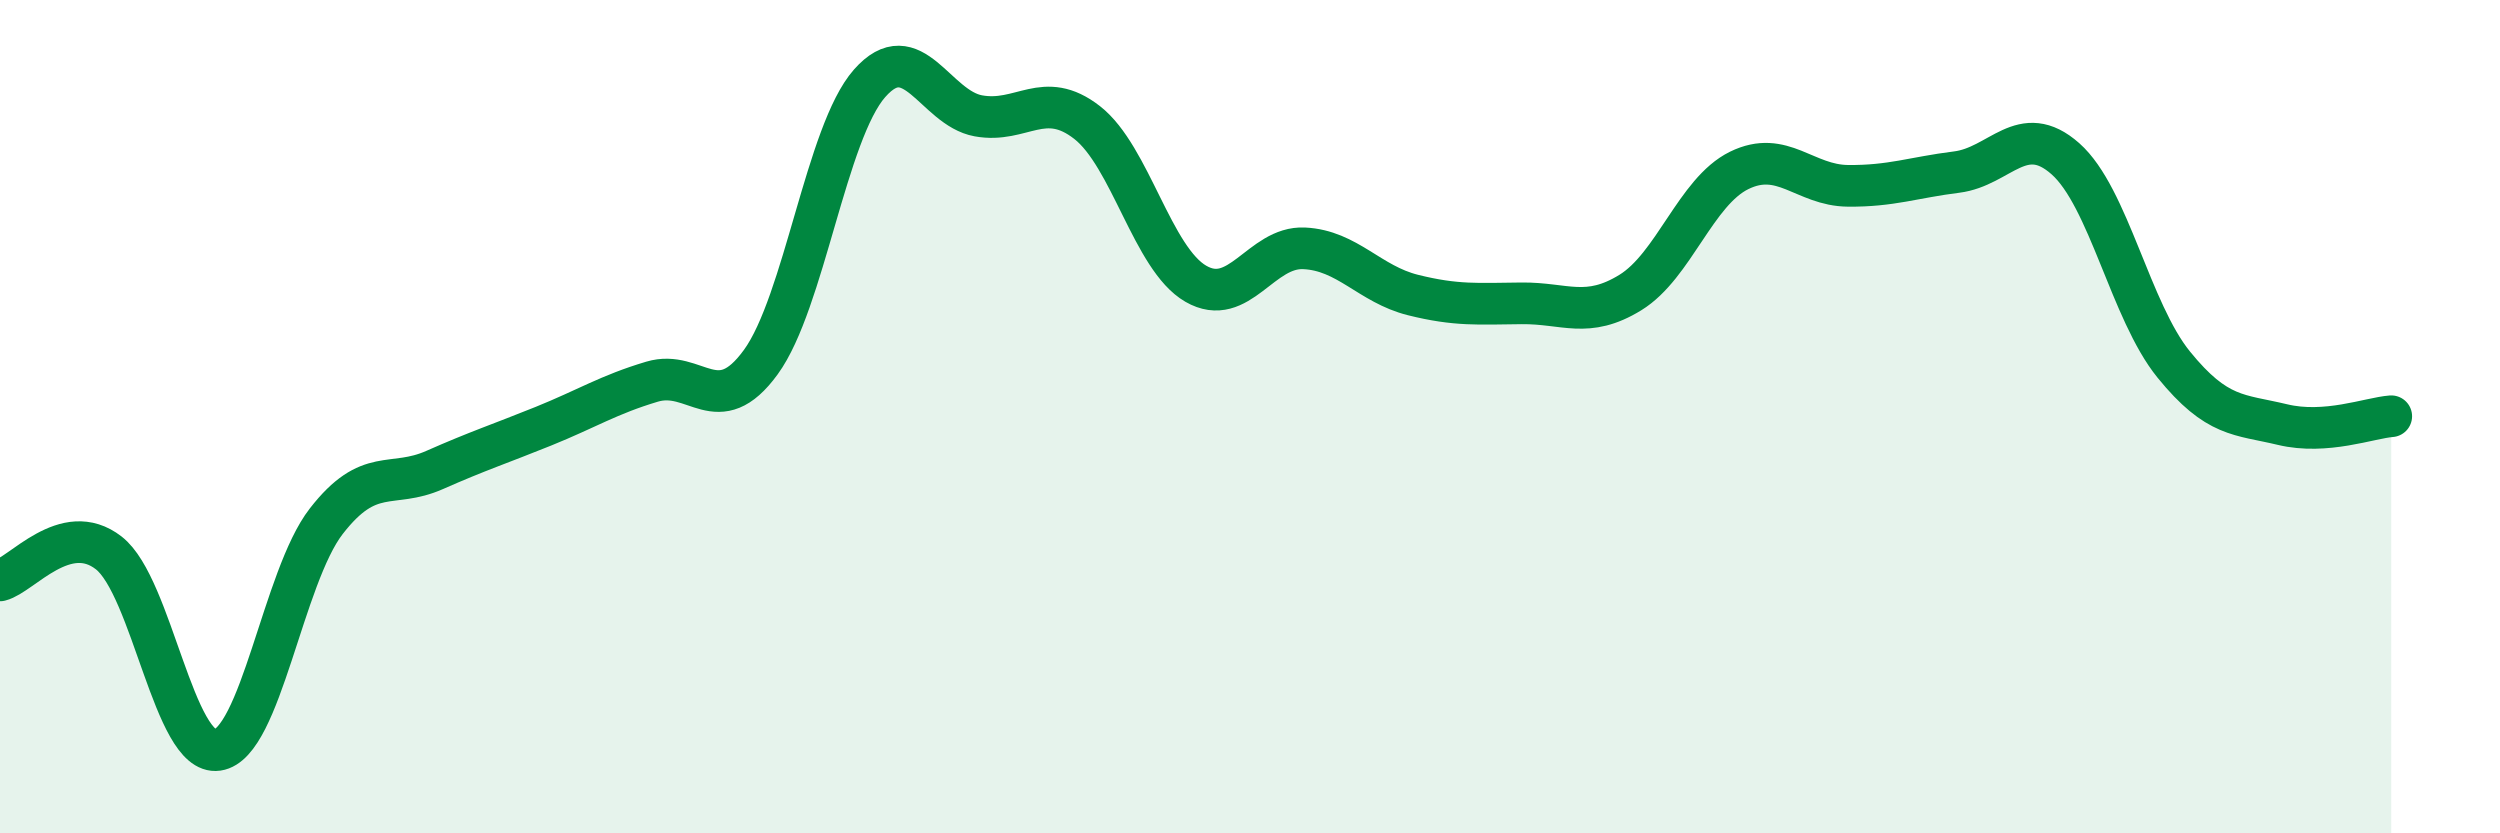
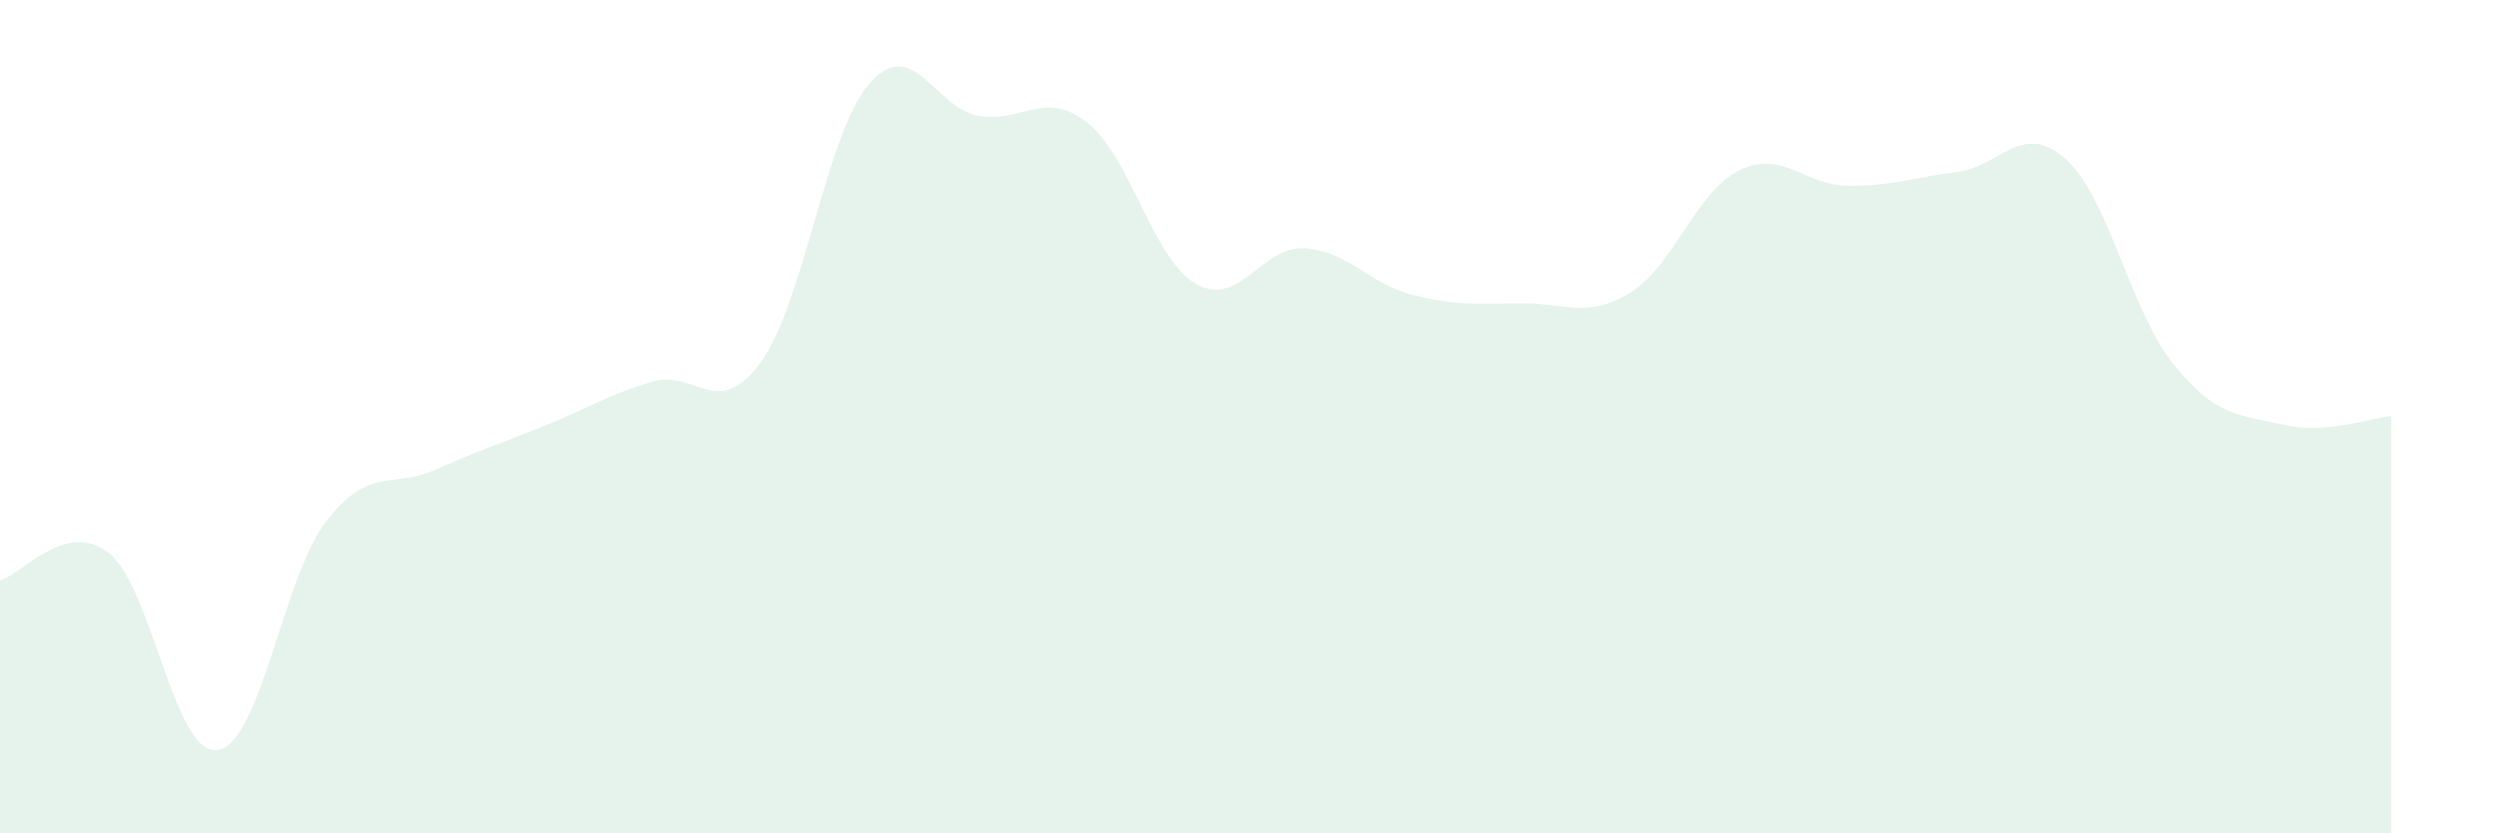
<svg xmlns="http://www.w3.org/2000/svg" width="60" height="20" viewBox="0 0 60 20">
-   <path d="M 0,13.93 C 0.52,13.8 1.57,12.46 2.61,13.27 C 3.65,14.08 4.18,18.15 5.22,18 C 6.26,17.85 6.79,13.85 7.83,12.51 C 8.87,11.17 9.39,11.74 10.43,11.28 C 11.47,10.82 12,10.65 13.04,10.23 C 14.08,9.81 14.61,9.47 15.65,9.16 C 16.69,8.85 17.22,10.12 18.26,8.69 C 19.3,7.26 19.83,3.18 20.87,2 C 21.91,0.82 22.44,2.59 23.48,2.78 C 24.52,2.97 25.05,2.13 26.09,2.94 C 27.13,3.75 27.66,6.21 28.7,6.81 C 29.74,7.41 30.26,5.91 31.3,5.96 C 32.34,6.01 32.87,6.82 33.91,7.08 C 34.95,7.34 35.48,7.29 36.52,7.28 C 37.56,7.27 38.09,7.66 39.13,7.02 C 40.17,6.38 40.7,4.6 41.74,4.09 C 42.78,3.58 43.31,4.45 44.35,4.46 C 45.39,4.47 45.92,4.26 46.96,4.13 C 48,4 48.53,2.89 49.57,3.81 C 50.61,4.73 51.13,7.47 52.17,8.75 C 53.21,10.03 53.74,9.94 54.78,10.19 C 55.82,10.44 56.87,10.03 57.39,9.99L57.39 20L0 20Z" fill="#008740" opacity="0.1" stroke-linecap="round" stroke-linejoin="round" />
-   <path d="M 0,13.93 C 0.52,13.8 1.57,12.46 2.61,13.27 C 3.65,14.08 4.18,18.15 5.22,18 C 6.26,17.85 6.79,13.85 7.83,12.51 C 8.87,11.17 9.39,11.74 10.43,11.28 C 11.47,10.82 12,10.65 13.04,10.23 C 14.08,9.81 14.61,9.47 15.65,9.16 C 16.69,8.85 17.22,10.12 18.26,8.69 C 19.3,7.26 19.83,3.18 20.87,2 C 21.91,0.82 22.44,2.59 23.48,2.78 C 24.52,2.97 25.05,2.13 26.09,2.94 C 27.13,3.75 27.66,6.21 28.7,6.81 C 29.74,7.41 30.26,5.91 31.3,5.96 C 32.34,6.01 32.87,6.82 33.91,7.08 C 34.95,7.34 35.48,7.29 36.52,7.28 C 37.56,7.27 38.09,7.66 39.13,7.02 C 40.17,6.38 40.7,4.6 41.74,4.09 C 42.78,3.58 43.31,4.45 44.35,4.46 C 45.39,4.47 45.92,4.26 46.96,4.13 C 48,4 48.53,2.89 49.57,3.81 C 50.61,4.73 51.13,7.47 52.17,8.75 C 53.21,10.03 53.74,9.94 54.78,10.19 C 55.82,10.44 56.87,10.03 57.39,9.99" stroke="#008740" stroke-width="1" fill="none" stroke-linecap="round" stroke-linejoin="round" />
+   <path d="M 0,13.93 C 0.52,13.8 1.57,12.46 2.61,13.27 C 3.65,14.08 4.18,18.15 5.22,18 C 6.26,17.85 6.79,13.85 7.83,12.51 C 8.87,11.17 9.39,11.74 10.43,11.28 C 11.47,10.82 12,10.65 13.04,10.23 C 14.08,9.81 14.61,9.47 15.65,9.16 C 16.69,8.85 17.22,10.12 18.26,8.69 C 19.3,7.26 19.83,3.18 20.87,2 C 21.91,0.82 22.44,2.59 23.48,2.78 C 24.52,2.97 25.05,2.13 26.09,2.94 C 27.13,3.75 27.66,6.21 28.7,6.81 C 29.74,7.41 30.26,5.91 31.3,5.96 C 32.34,6.01 32.87,6.82 33.91,7.08 C 34.95,7.34 35.48,7.29 36.52,7.28 C 37.56,7.27 38.09,7.66 39.13,7.02 C 40.17,6.38 40.7,4.6 41.74,4.09 C 42.78,3.58 43.31,4.45 44.35,4.46 C 45.39,4.47 45.92,4.26 46.96,4.13 C 48,4 48.53,2.89 49.57,3.81 C 50.61,4.73 51.13,7.47 52.17,8.75 C 53.21,10.03 53.74,9.94 54.78,10.19 C 55.82,10.44 56.87,10.03 57.39,9.99L57.39 20L0 20" fill="#008740" opacity="0.1" stroke-linecap="round" stroke-linejoin="round" />
</svg>